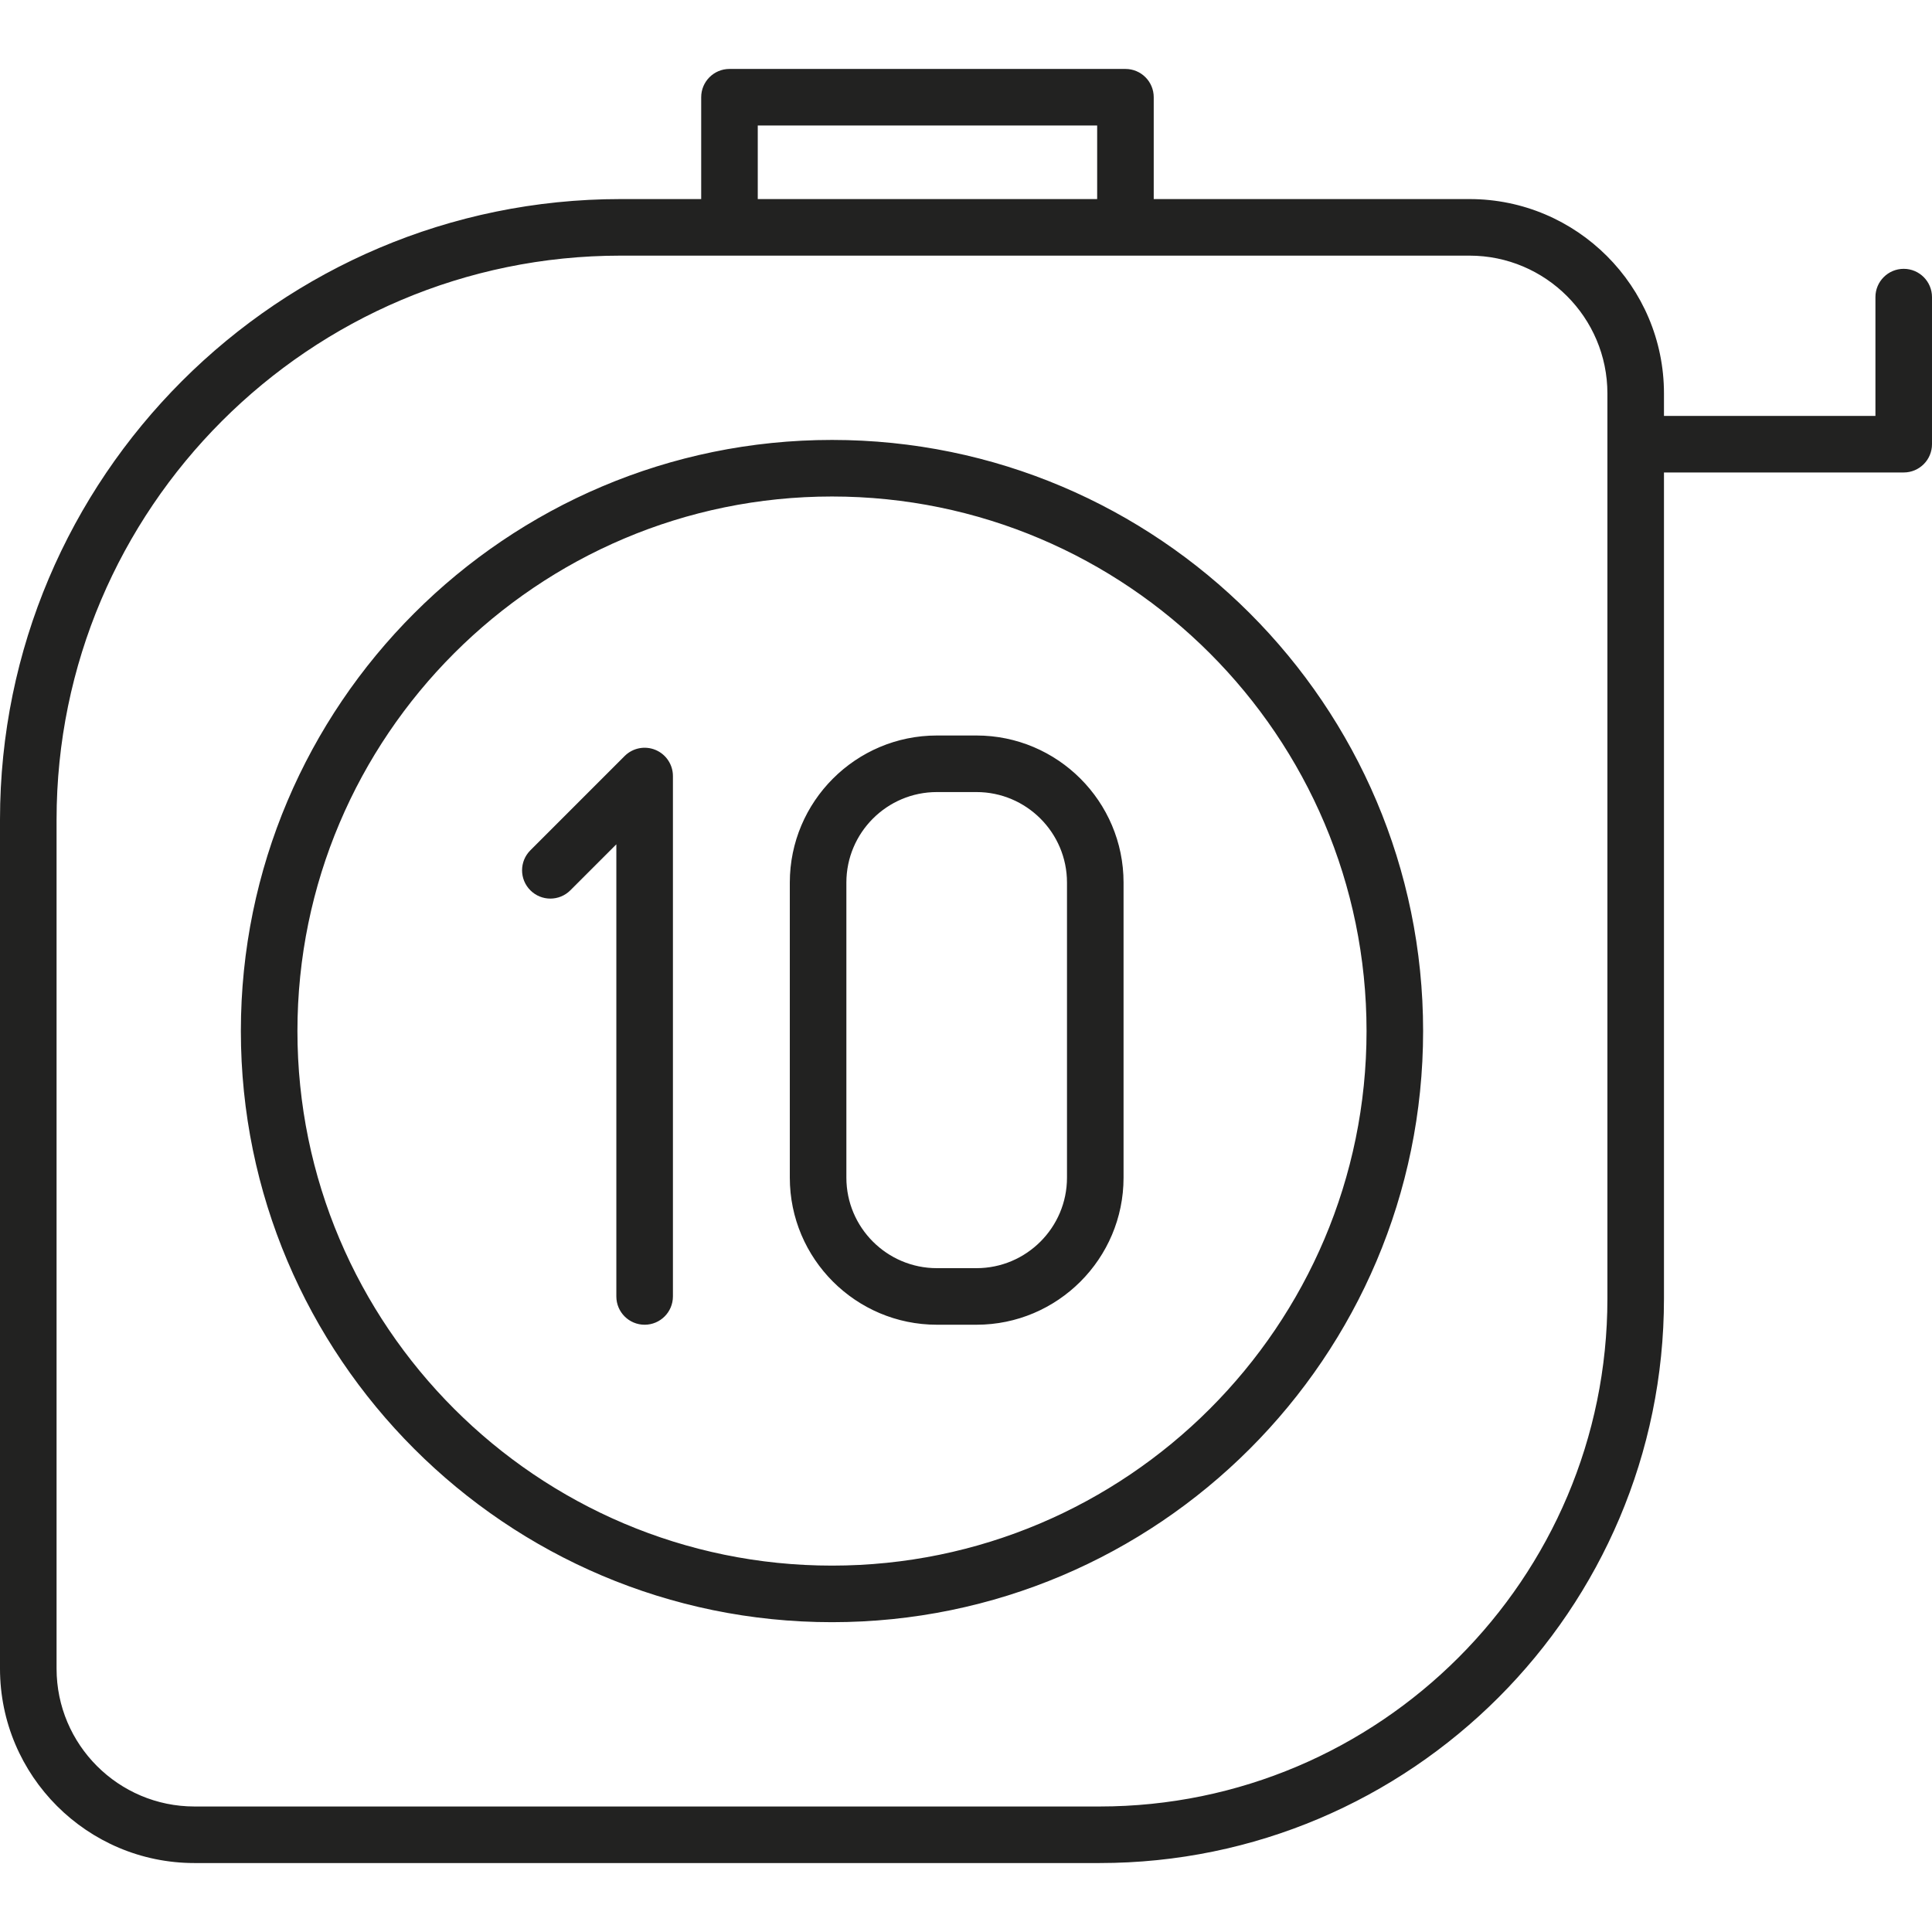
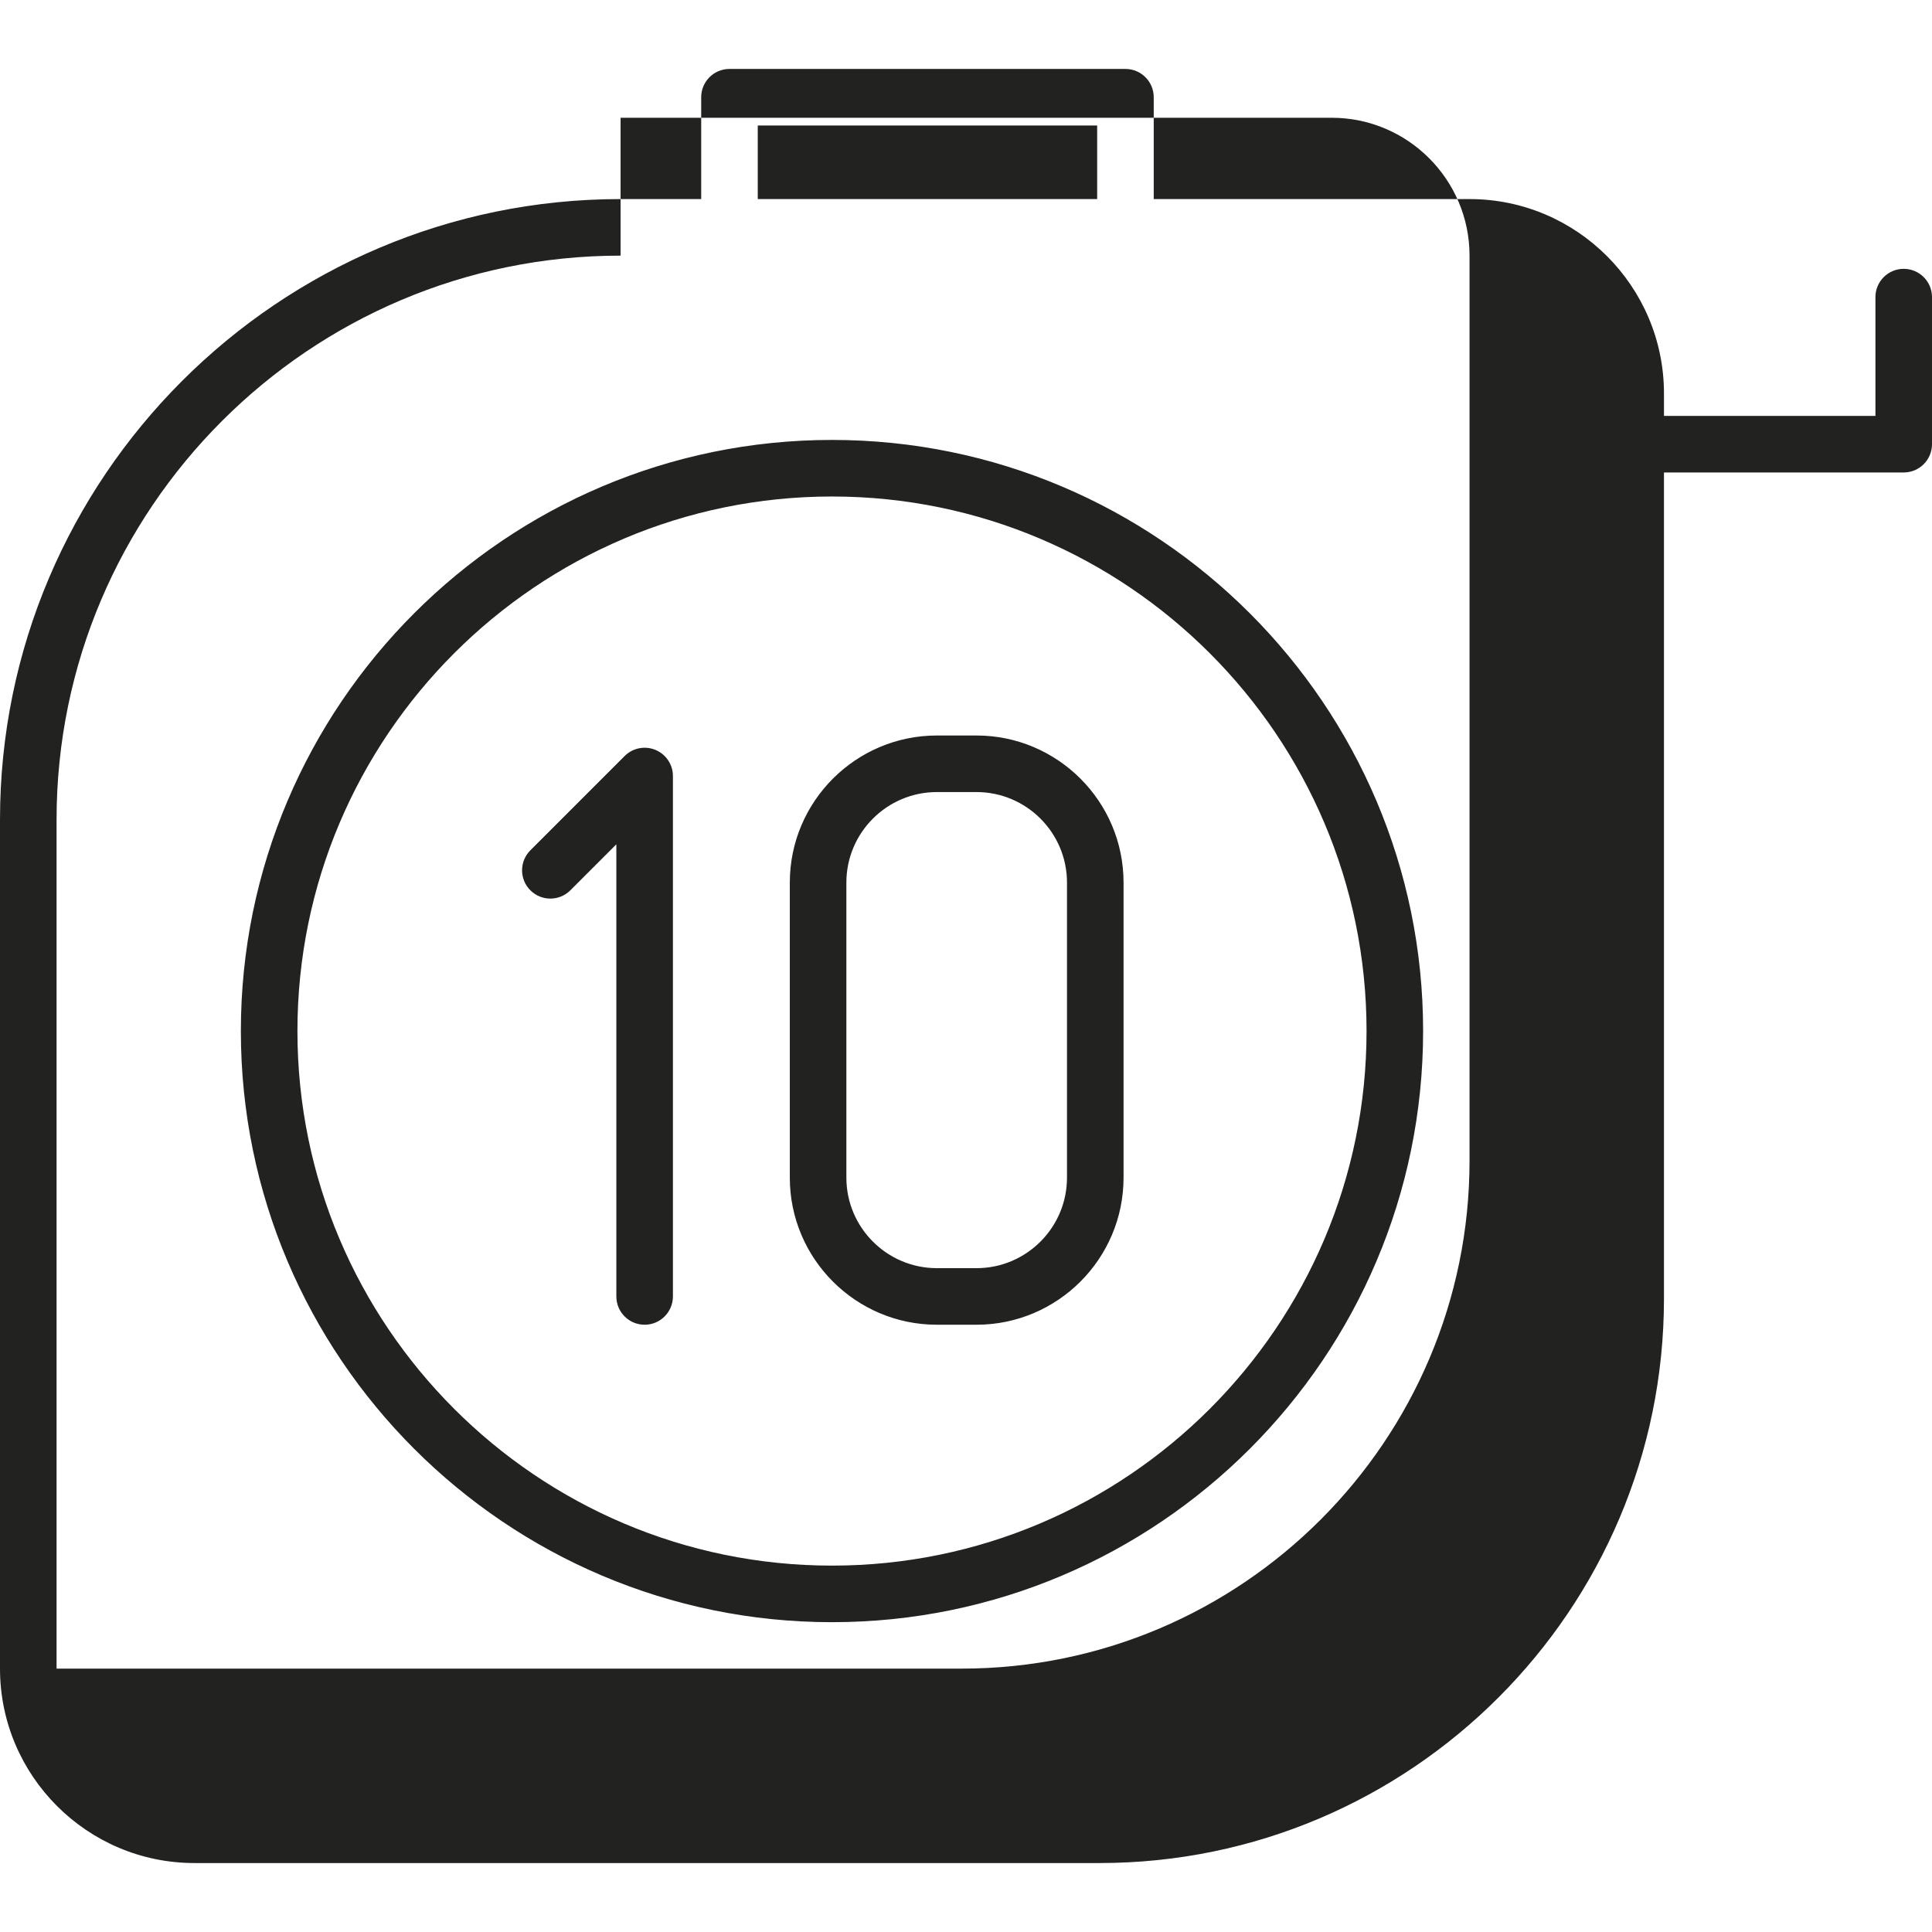
<svg xmlns="http://www.w3.org/2000/svg" height="800px" width="800px" version="1.1" id="Capa_1" viewBox="0 0 170.771 170.771" xml:space="preserve">
-   <path style="fill:#222221;" d="M97.187,164.676h-80C7.71,164.676,0,156.966,0,147.49V72.45c0-30.246,24.607-54.854,54.854-54.854  h7.125V8.594c0-1.381,1.119-2.5,2.5-2.5h35c1.381,0,2.5,1.119,2.5,2.5v9.002h27.914c9.477,0,17.187,7.71,17.187,17.187v1.979h18.691  v-10.5c0-1.381,1.119-2.5,2.5-2.5s2.5,1.119,2.5,2.5v13c0,1.381-1.119,2.5-2.5,2.5h-21.191v73.021  C147.079,142.294,124.697,164.676,97.187,164.676z M54.854,22.596C27.364,22.596,5,44.96,5,72.45v75.04  c0,6.72,5.467,12.187,12.187,12.187h80c24.754,0,44.893-20.14,44.893-44.894v-80c0-6.72-5.467-12.187-12.187-12.187H54.854z   M66.979,17.596h30v-6.502h-30V17.596z M73.54,143.386c-28.811,0-52.25-23.439-52.25-52.25s23.439-52.25,52.25-52.25  s52.25,23.439,52.25,52.25S102.351,143.386,73.54,143.386z M73.54,43.886c-26.054,0-47.25,21.196-47.25,47.25  s21.196,47.25,47.25,47.25s47.25-21.196,47.25-47.25S99.594,43.886,73.54,43.886z M86.312,117.094h-3.5c-7.168,0-13-5.832-13-13  V78.011c0-7.168,5.832-13,13-13h3.5c7.168,0,13,5.832,13,13v26.083C99.312,111.262,93.479,117.094,86.312,117.094z M82.812,70.011  c-4.411,0-8,3.589-8,8v26.083c0,4.411,3.589,8,8,8h3.5c4.411,0,8-3.589,8-8V78.011c0-4.411-3.589-8-8-8H82.812z M56.979,117.094  c-1.381,0-2.5-1.119-2.5-2.5V74.63l-4.065,4.065c-0.977,0.977-2.559,0.977-3.535,0c-0.977-0.976-0.977-2.559,0-3.535l8.333-8.334  c0.714-0.714,1.788-0.929,2.725-0.542c0.934,0.387,1.543,1.299,1.543,2.31v46C59.479,115.975,58.359,117.094,56.979,117.094z" />
+   <path style="fill:#222221;" d="M97.187,164.676h-80C7.71,164.676,0,156.966,0,147.49V72.45c0-30.246,24.607-54.854,54.854-54.854  h7.125V8.594c0-1.381,1.119-2.5,2.5-2.5h35c1.381,0,2.5,1.119,2.5,2.5v9.002h27.914c9.477,0,17.187,7.71,17.187,17.187v1.979h18.691  v-10.5c0-1.381,1.119-2.5,2.5-2.5s2.5,1.119,2.5,2.5v13c0,1.381-1.119,2.5-2.5,2.5h-21.191v73.021  C147.079,142.294,124.697,164.676,97.187,164.676z M54.854,22.596C27.364,22.596,5,44.96,5,72.45v75.04  h80c24.754,0,44.893-20.14,44.893-44.894v-80c0-6.72-5.467-12.187-12.187-12.187H54.854z   M66.979,17.596h30v-6.502h-30V17.596z M73.54,143.386c-28.811,0-52.25-23.439-52.25-52.25s23.439-52.25,52.25-52.25  s52.25,23.439,52.25,52.25S102.351,143.386,73.54,143.386z M73.54,43.886c-26.054,0-47.25,21.196-47.25,47.25  s21.196,47.25,47.25,47.25s47.25-21.196,47.25-47.25S99.594,43.886,73.54,43.886z M86.312,117.094h-3.5c-7.168,0-13-5.832-13-13  V78.011c0-7.168,5.832-13,13-13h3.5c7.168,0,13,5.832,13,13v26.083C99.312,111.262,93.479,117.094,86.312,117.094z M82.812,70.011  c-4.411,0-8,3.589-8,8v26.083c0,4.411,3.589,8,8,8h3.5c4.411,0,8-3.589,8-8V78.011c0-4.411-3.589-8-8-8H82.812z M56.979,117.094  c-1.381,0-2.5-1.119-2.5-2.5V74.63l-4.065,4.065c-0.977,0.977-2.559,0.977-3.535,0c-0.977-0.976-0.977-2.559,0-3.535l8.333-8.334  c0.714-0.714,1.788-0.929,2.725-0.542c0.934,0.387,1.543,1.299,1.543,2.31v46C59.479,115.975,58.359,117.094,56.979,117.094z" />
</svg>